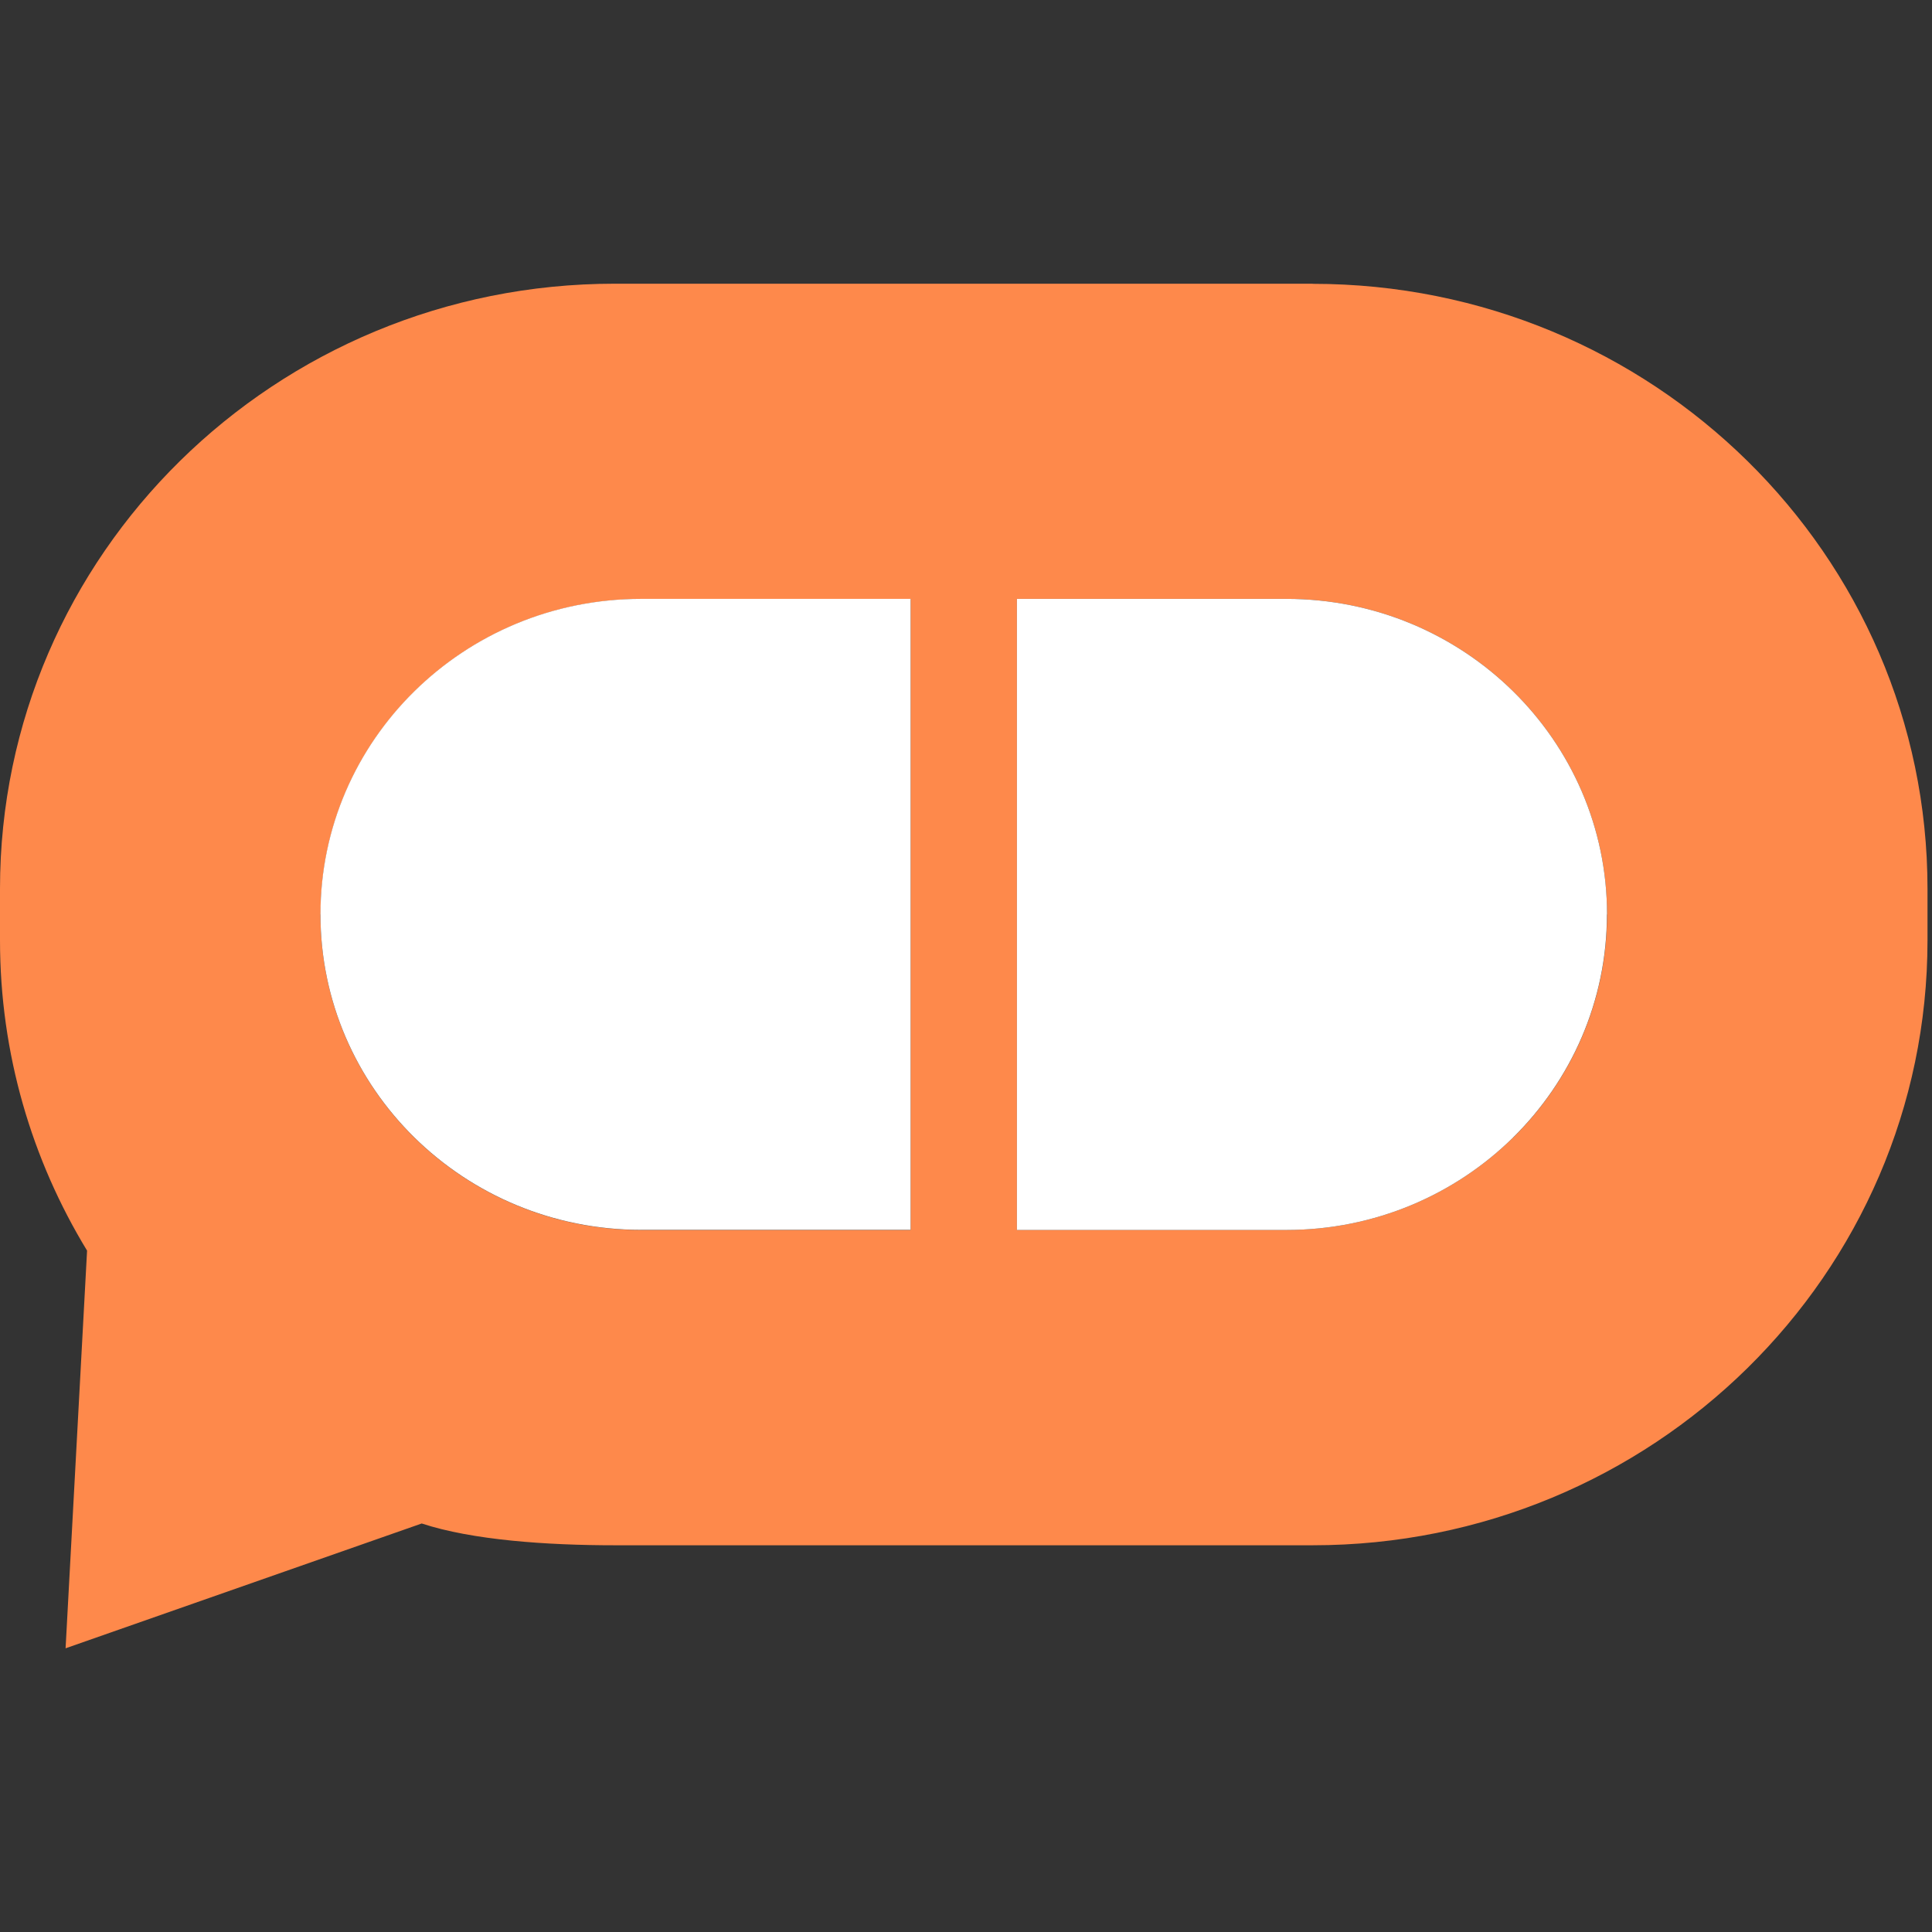
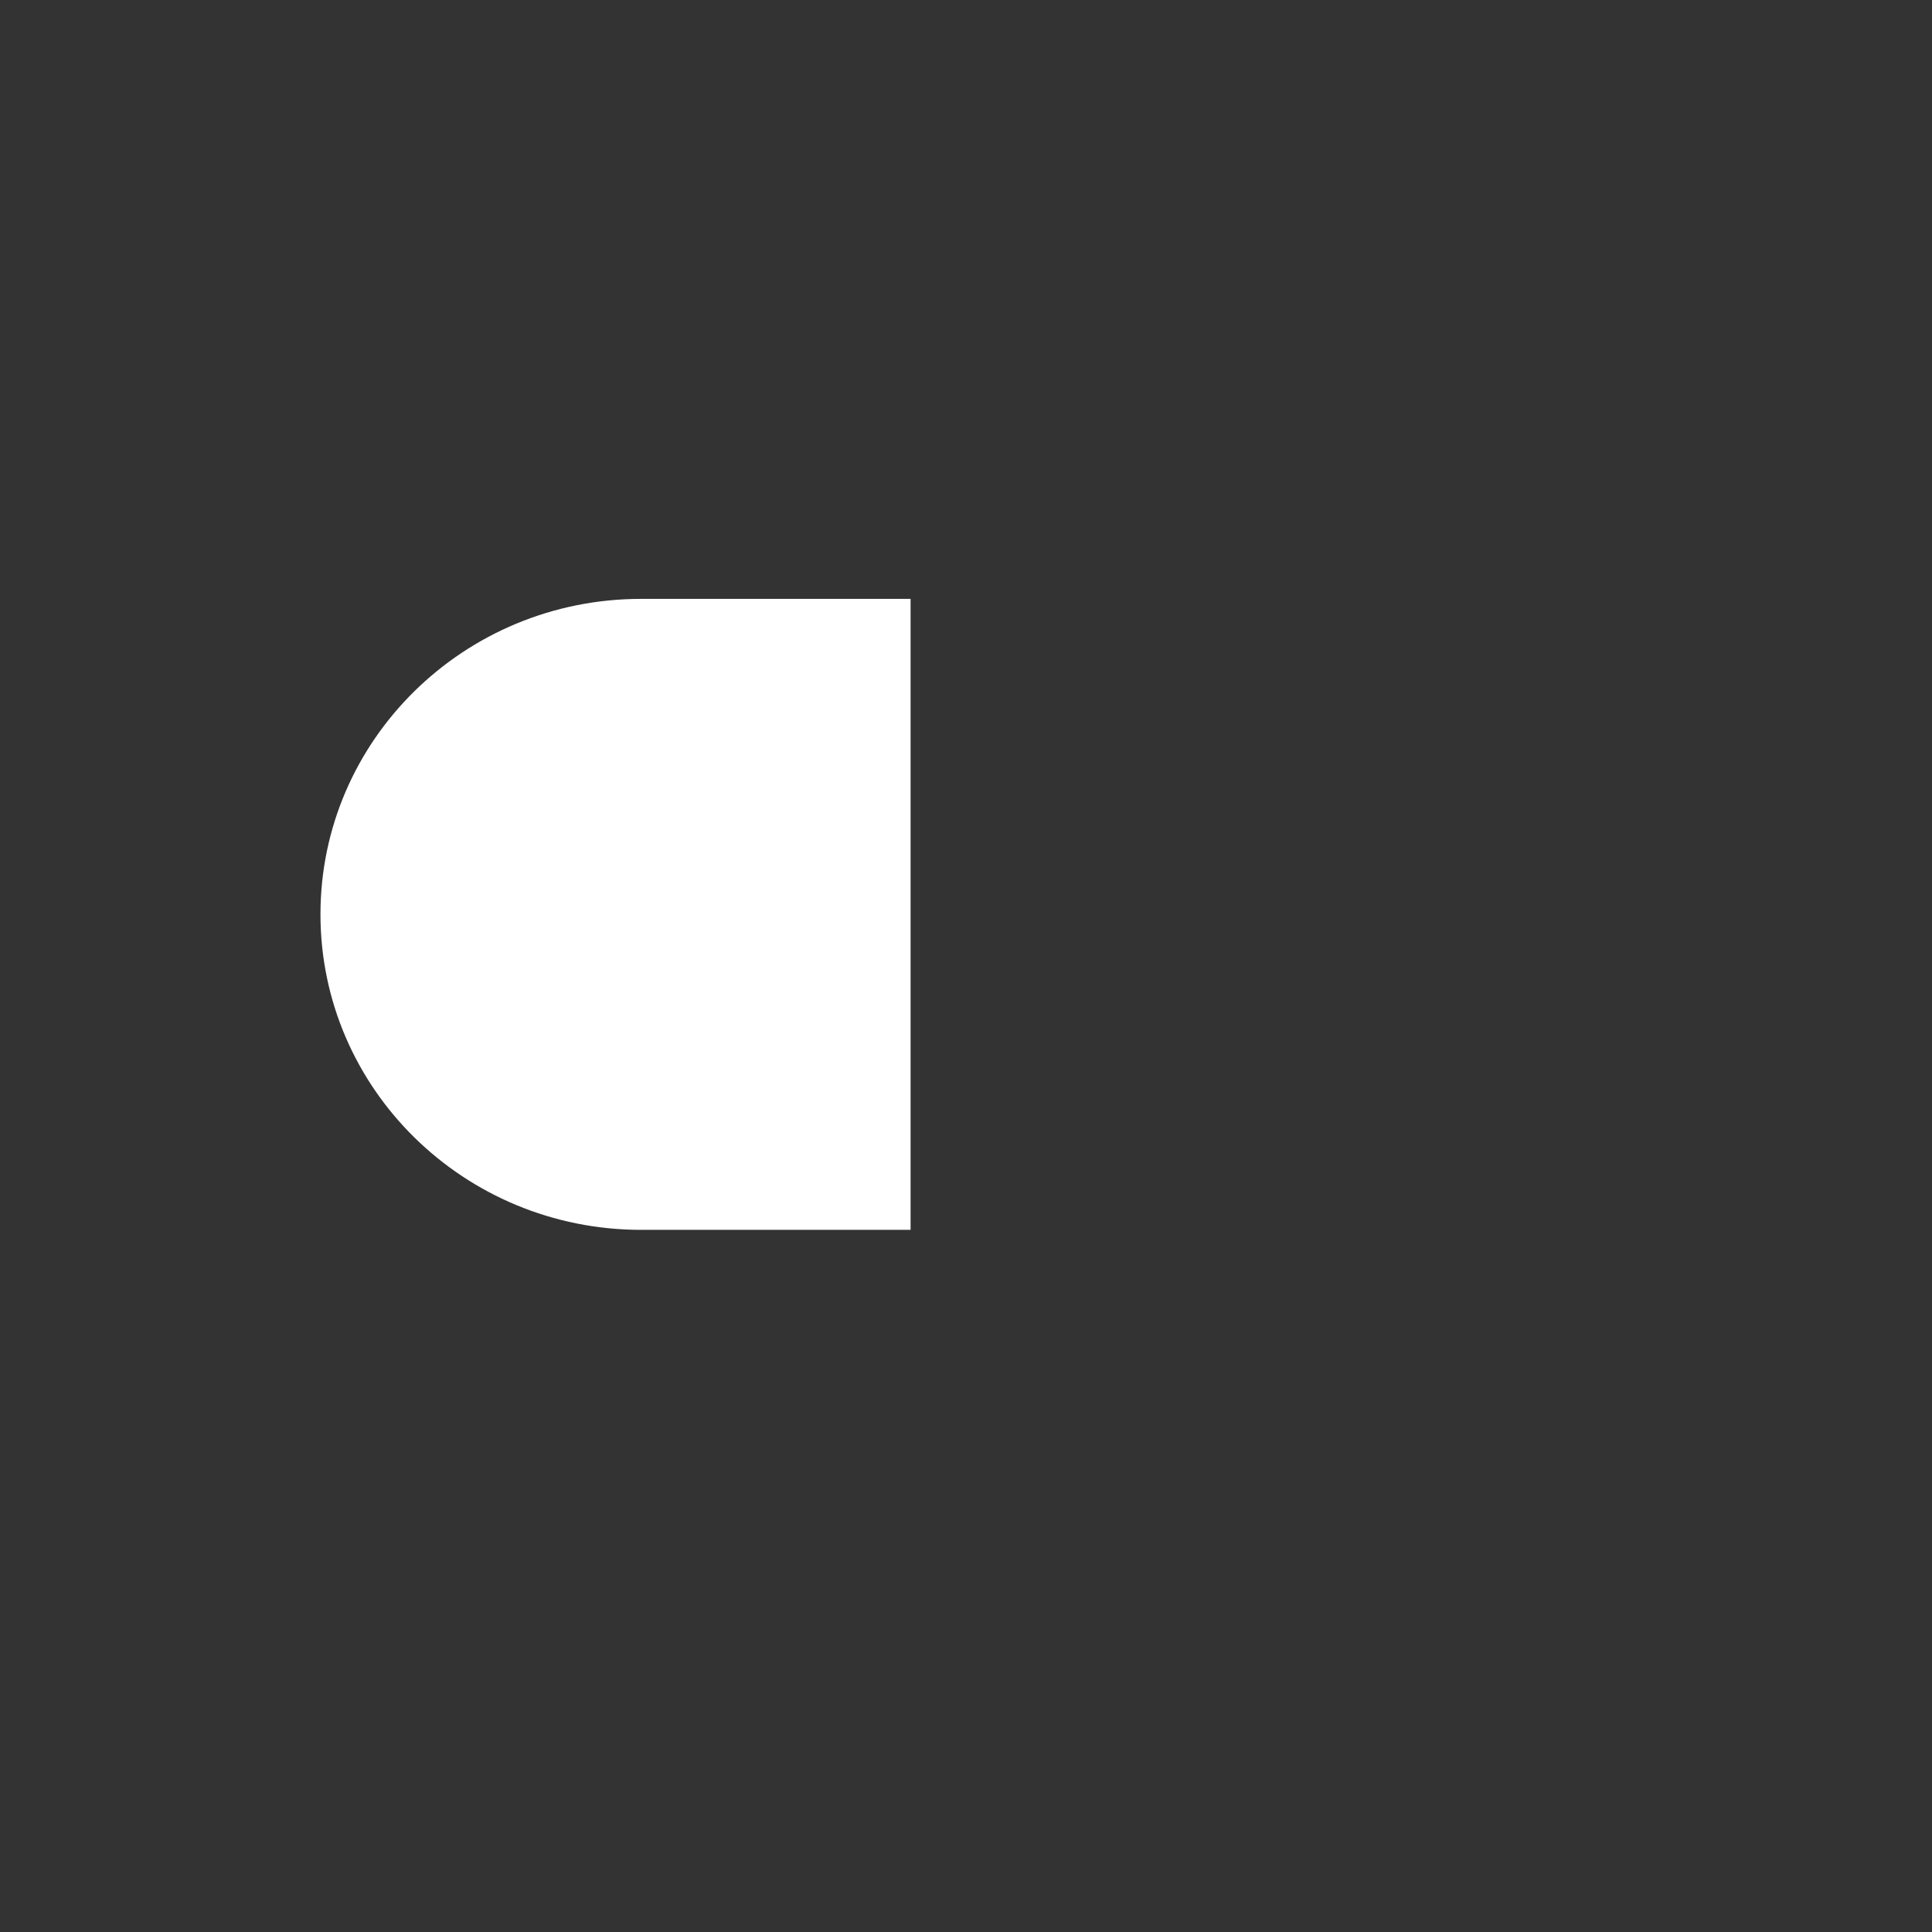
<svg xmlns="http://www.w3.org/2000/svg" version="1.1" width="512" height="512">
  <rect width="100%" height="100%" fill="#333333" stroke="none" />
  <svg width="512" height="512" viewBox="0 0 512 512" fill="none">
-     <path d="M347.869 75.184H162.94C72.944 75.184 0 146.953 0 235.499V249.166C0 279.221 8.427 307.365 23.075 331.429L17.38 436.816L111.759 403.74C125.17 408.15 144.868 409.514 162.94 409.514H347.869C437.864 409.514 510.808 337.744 510.808 249.199V235.531C510.808 146.986 437.864 75.217 347.869 75.217V75.184ZM84.959 242.333C84.959 219.241 94.472 198.351 109.845 183.227C125.217 168.102 146.448 158.742 169.918 158.742H241.316V325.955H169.918C122.979 325.955 84.926 288.549 84.926 242.333H84.959ZM400.964 301.471C385.592 316.596 364.36 325.955 340.89 325.955H269.493V158.71H340.89C387.83 158.71 425.882 196.149 425.882 242.333C425.882 265.425 416.369 286.314 400.997 301.471H400.964Z" fill="#FE894B" />
    <path d="M241.315 158.71V325.923H169.918C122.978 325.923 84.926 288.516 84.926 242.3C84.926 219.209 94.439 198.319 109.811 183.194C125.183 168.07 146.415 158.71 169.885 158.71H241.282H241.315Z" fill="white" />
-     <path d="M425.849 242.333C425.849 265.425 416.336 286.314 400.964 301.471C385.592 316.596 364.36 325.956 340.89 325.956H269.493V158.71H340.89C387.83 158.71 425.882 196.149 425.882 242.333H425.849Z" fill="white" />
  </svg>
  <style>@media (prefers-color-scheme: light) { :root { filter: none; } }
@media (prefers-color-scheme: dark) { :root { filter: none; } }
</style>
</svg>